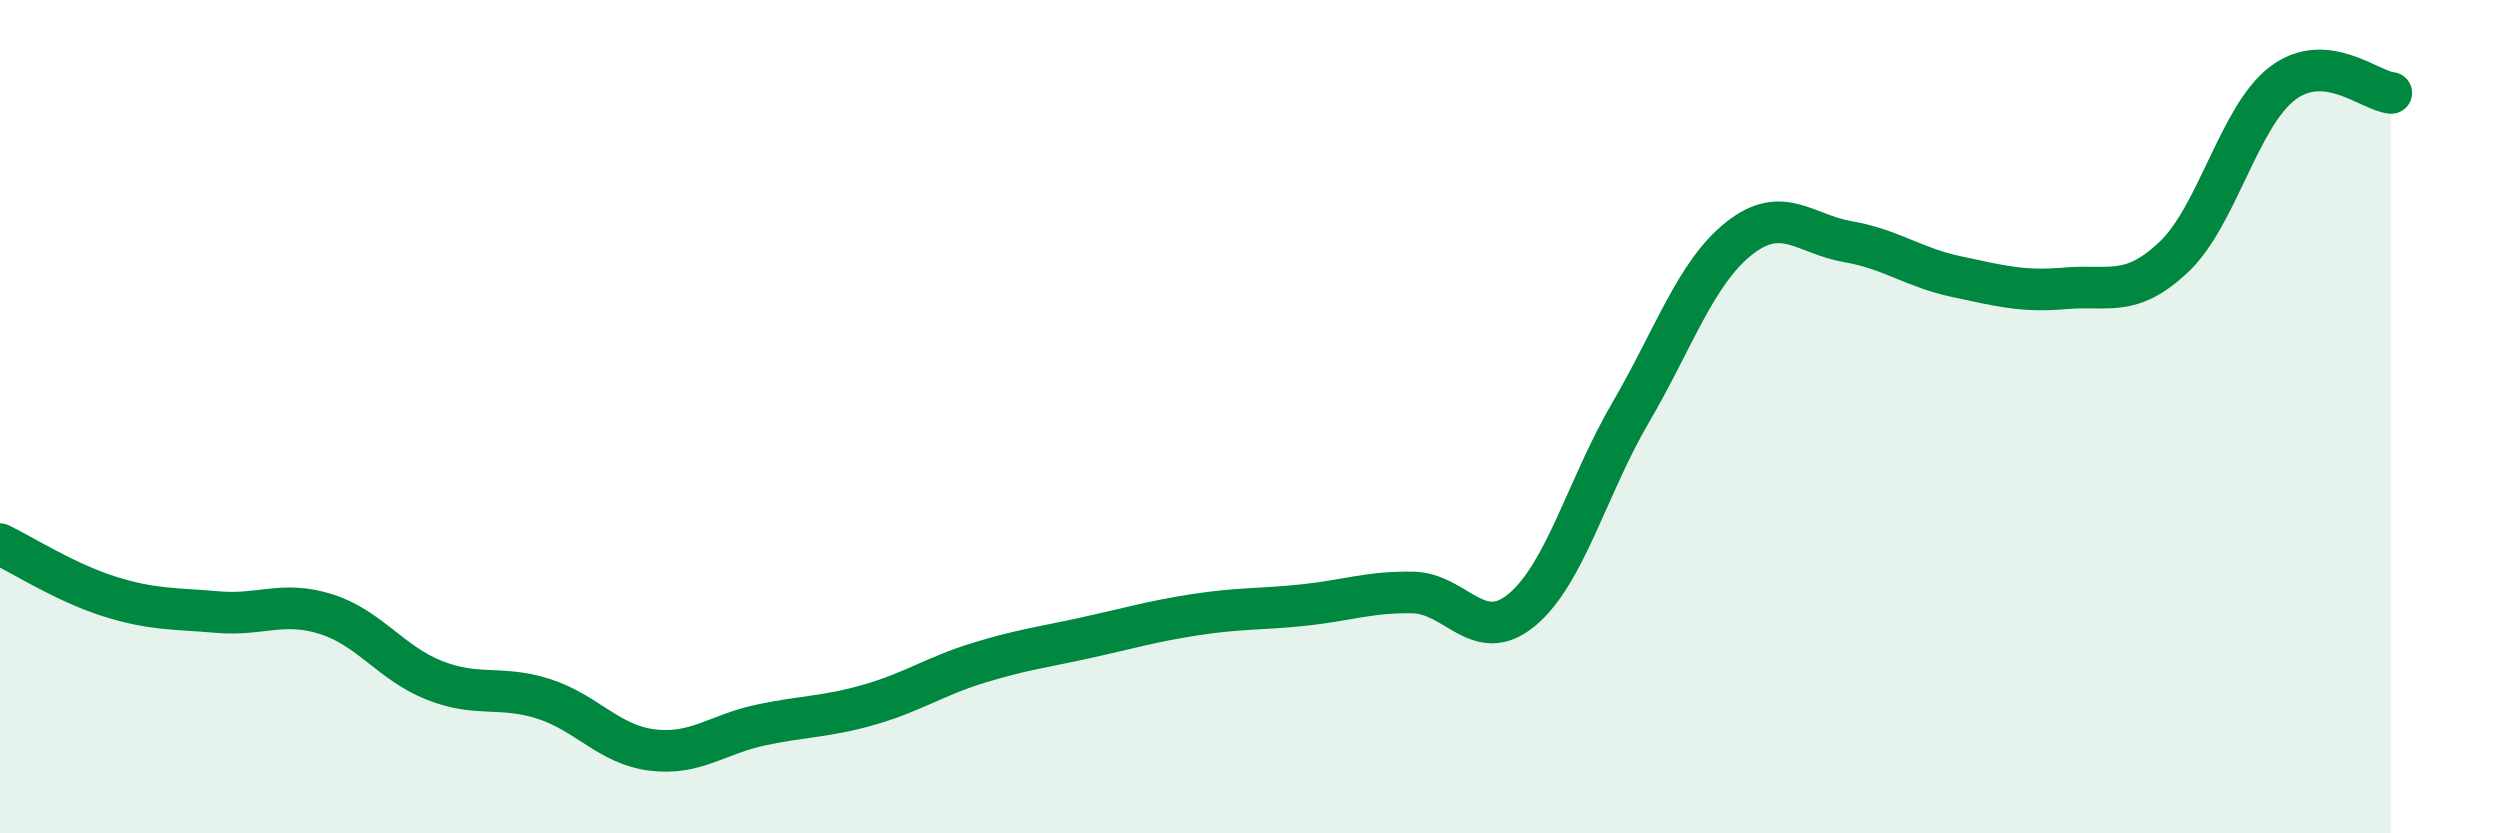
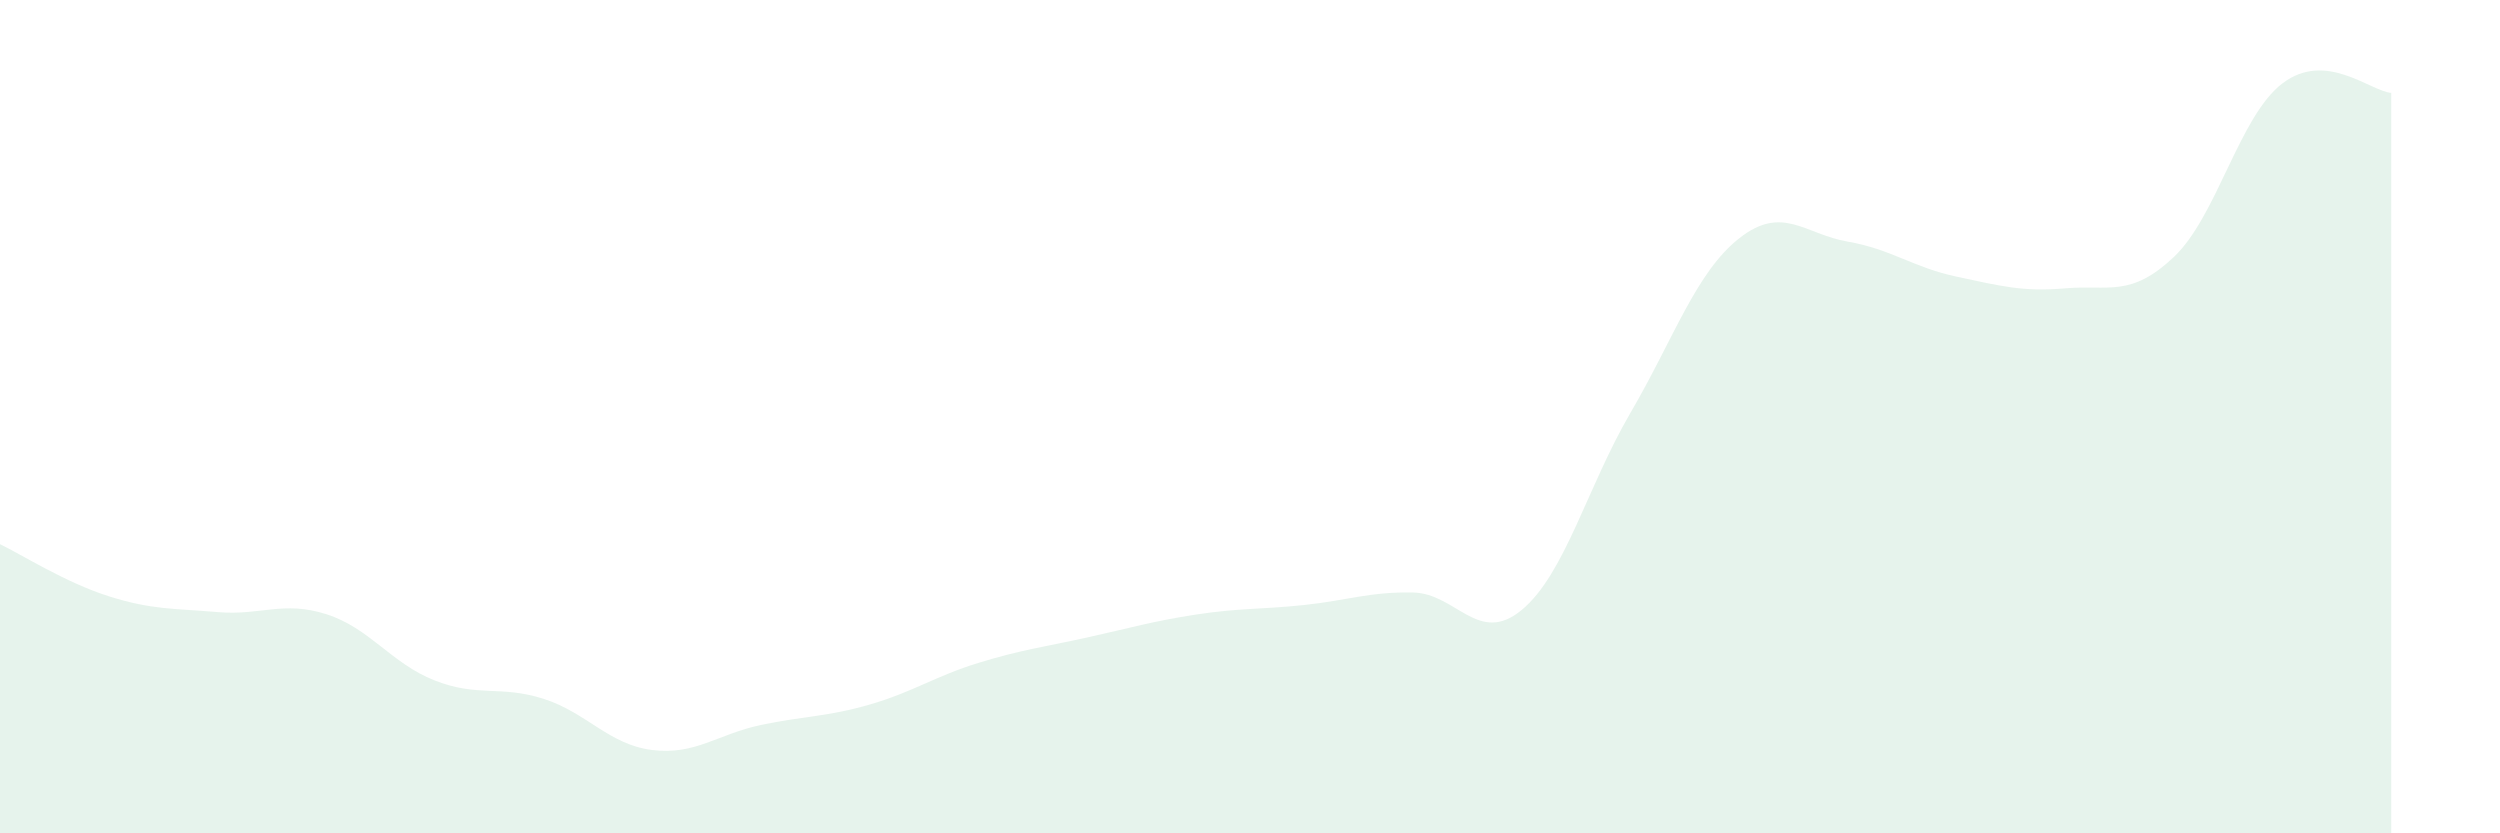
<svg xmlns="http://www.w3.org/2000/svg" width="60" height="20" viewBox="0 0 60 20">
  <path d="M 0,13.06 C 0.52,13.31 1.57,13.98 2.61,14.31 C 3.65,14.64 4.18,14.6 5.22,14.69 C 6.26,14.78 6.79,14.41 7.83,14.74 C 8.87,15.07 9.39,15.92 10.43,16.33 C 11.47,16.74 12,16.44 13.04,16.77 C 14.08,17.1 14.61,17.87 15.65,18 C 16.69,18.13 17.22,17.62 18.26,17.4 C 19.3,17.18 19.83,17.21 20.87,16.91 C 21.91,16.61 22.44,16.23 23.48,15.91 C 24.52,15.59 25.05,15.53 26.09,15.3 C 27.13,15.07 27.66,14.91 28.7,14.75 C 29.74,14.59 30.26,14.63 31.3,14.52 C 32.34,14.41 32.87,14.2 33.91,14.22 C 34.95,14.24 35.48,15.5 36.52,14.64 C 37.56,13.78 38.09,11.69 39.13,9.91 C 40.17,8.13 40.7,6.54 41.74,5.72 C 42.78,4.9 43.31,5.62 44.35,5.8 C 45.39,5.98 45.92,6.42 46.96,6.64 C 48,6.86 48.53,7.01 49.57,6.92 C 50.61,6.83 51.13,7.15 52.17,6.17 C 53.21,5.19 53.74,2.79 54.78,2 C 55.82,1.21 56.87,2.18 57.39,2.23L57.39 20L0 20Z" fill="#008740" opacity="0.1" stroke-linecap="round" stroke-linejoin="round" />
-   <path d="M 0,13.06 C 0.52,13.31 1.57,13.98 2.61,14.31 C 3.65,14.64 4.18,14.6 5.22,14.69 C 6.26,14.78 6.79,14.41 7.83,14.74 C 8.87,15.07 9.39,15.92 10.43,16.33 C 11.47,16.74 12,16.44 13.04,16.77 C 14.08,17.1 14.61,17.87 15.65,18 C 16.69,18.13 17.22,17.62 18.26,17.4 C 19.3,17.18 19.83,17.21 20.87,16.91 C 21.91,16.61 22.44,16.23 23.48,15.91 C 24.52,15.59 25.05,15.53 26.09,15.3 C 27.13,15.07 27.66,14.91 28.7,14.75 C 29.74,14.59 30.26,14.63 31.3,14.52 C 32.34,14.41 32.87,14.2 33.91,14.22 C 34.95,14.24 35.48,15.5 36.52,14.64 C 37.56,13.78 38.09,11.69 39.13,9.91 C 40.17,8.13 40.7,6.54 41.74,5.72 C 42.78,4.9 43.31,5.62 44.35,5.8 C 45.39,5.98 45.92,6.42 46.96,6.64 C 48,6.86 48.53,7.01 49.57,6.92 C 50.61,6.83 51.13,7.15 52.17,6.17 C 53.21,5.19 53.74,2.79 54.78,2 C 55.82,1.21 56.87,2.18 57.39,2.23" stroke="#008740" stroke-width="1" fill="none" stroke-linecap="round" stroke-linejoin="round" />
</svg>